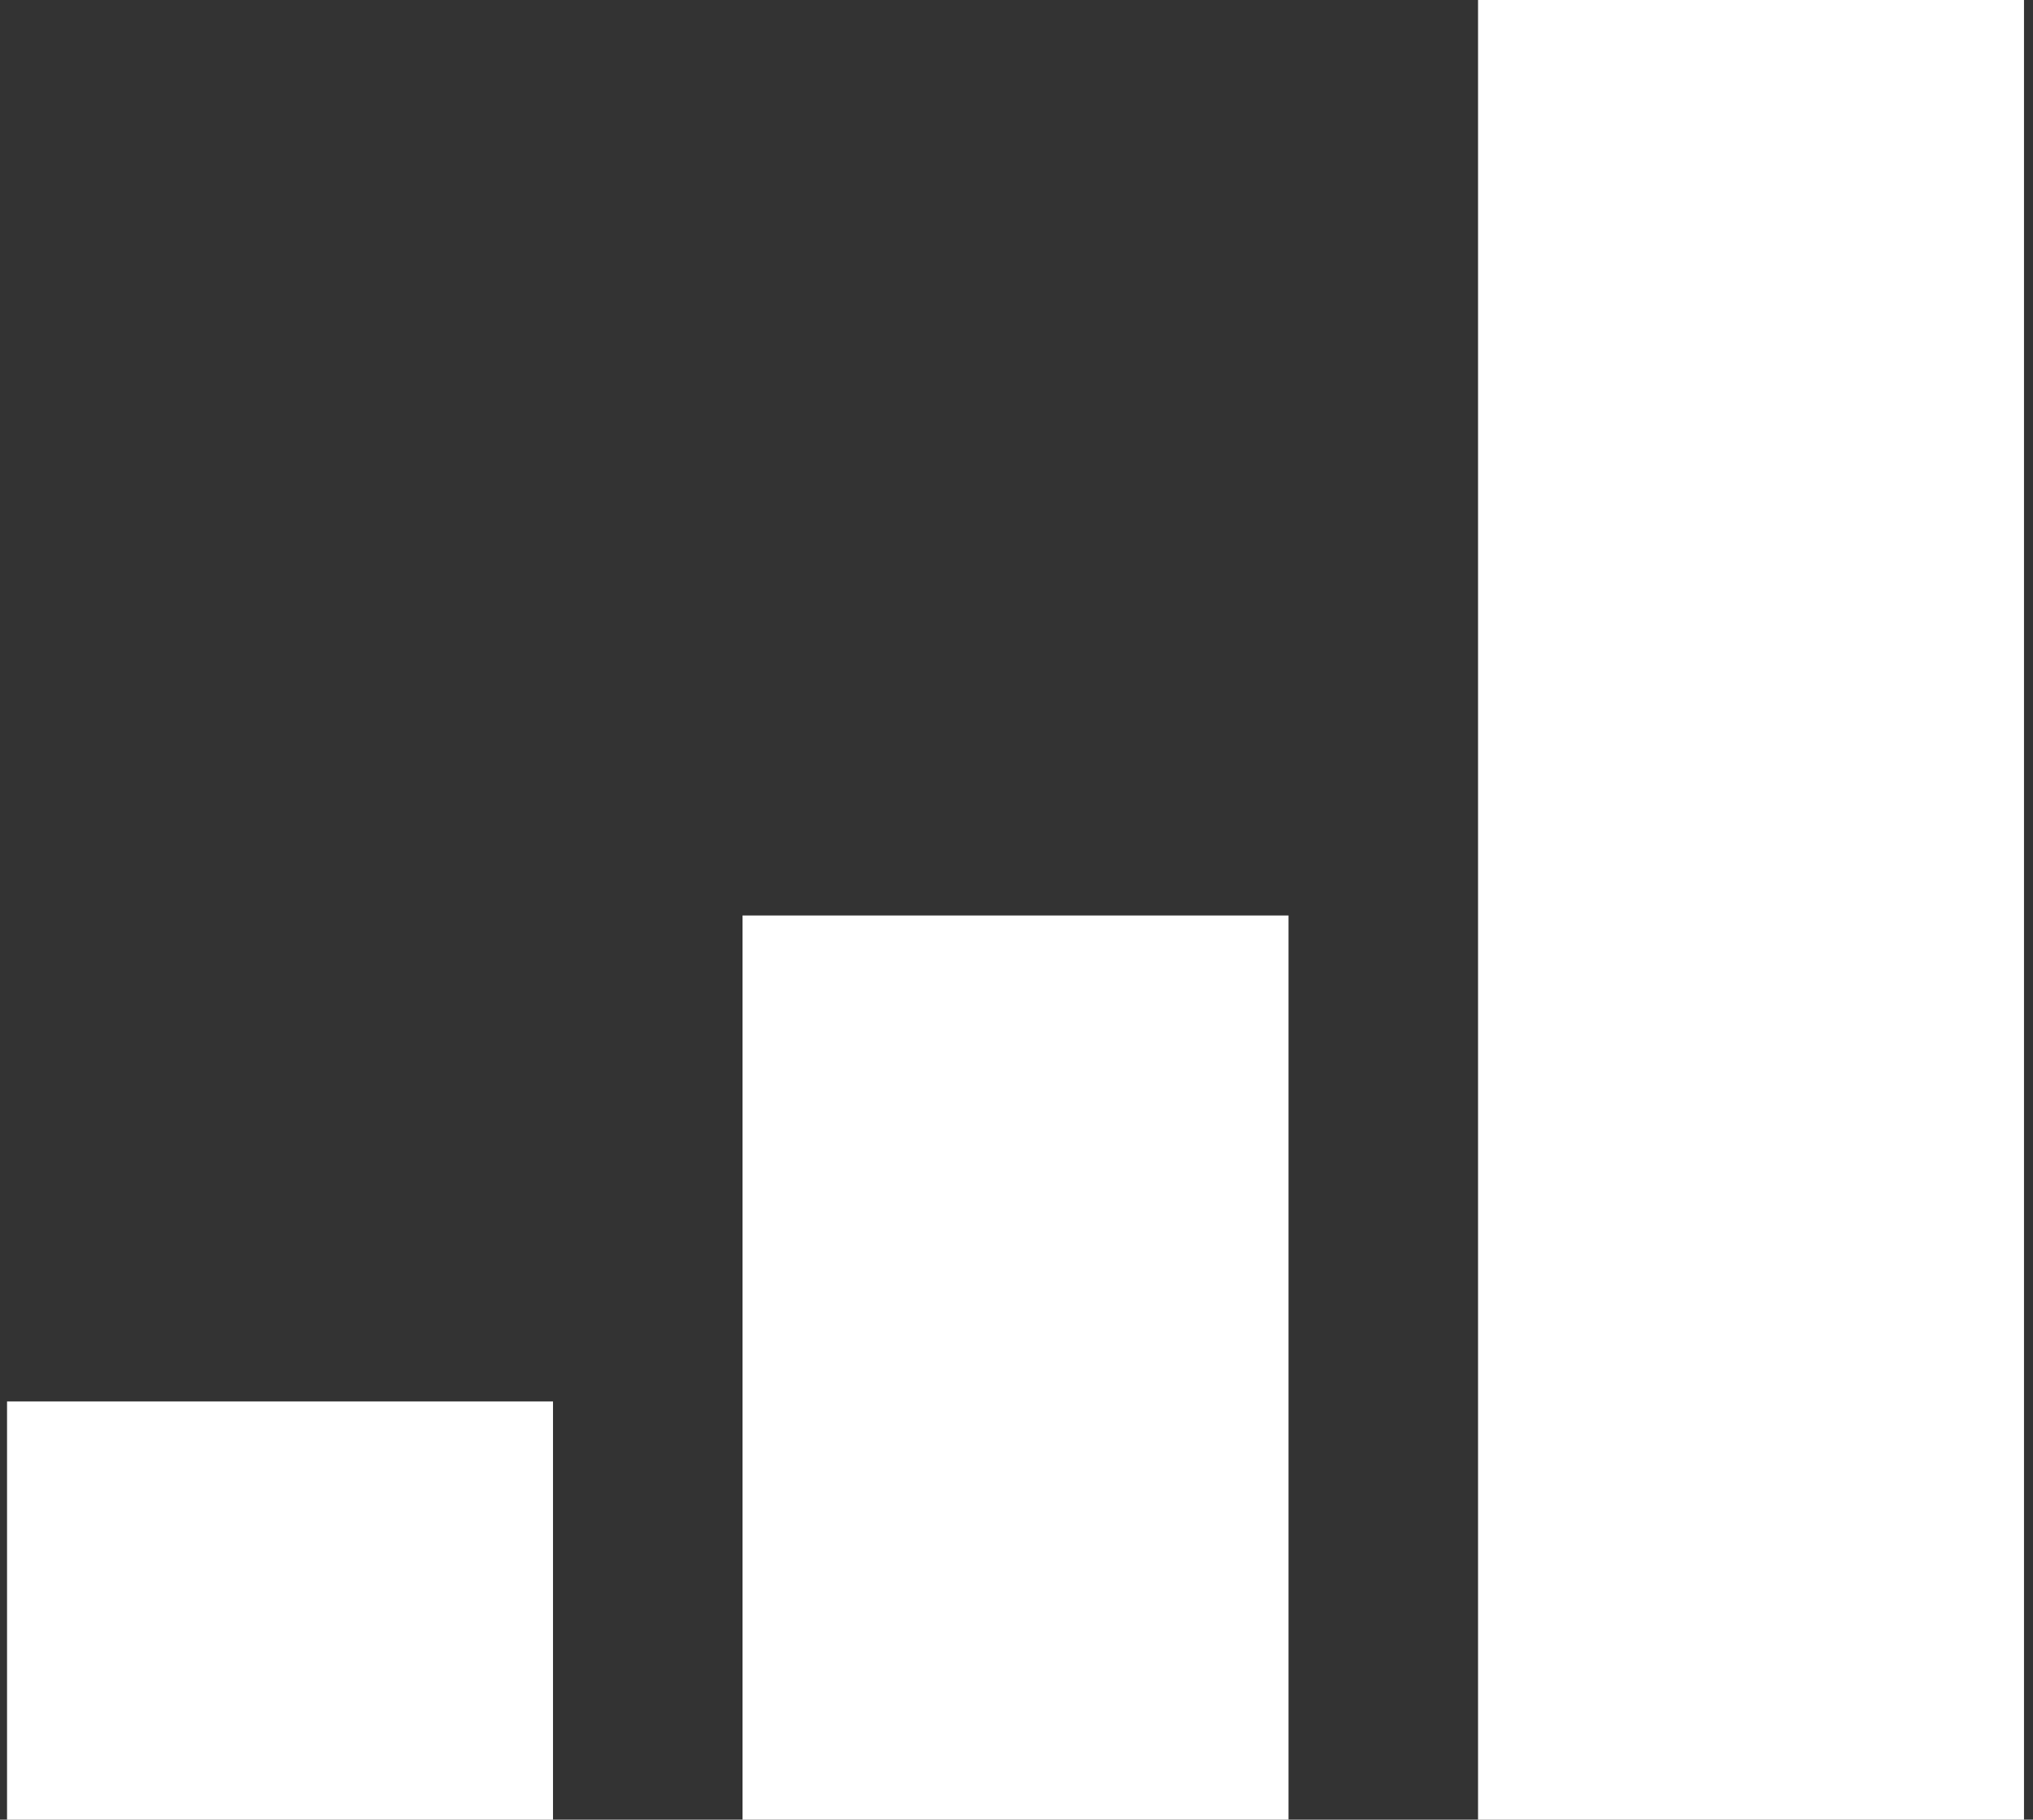
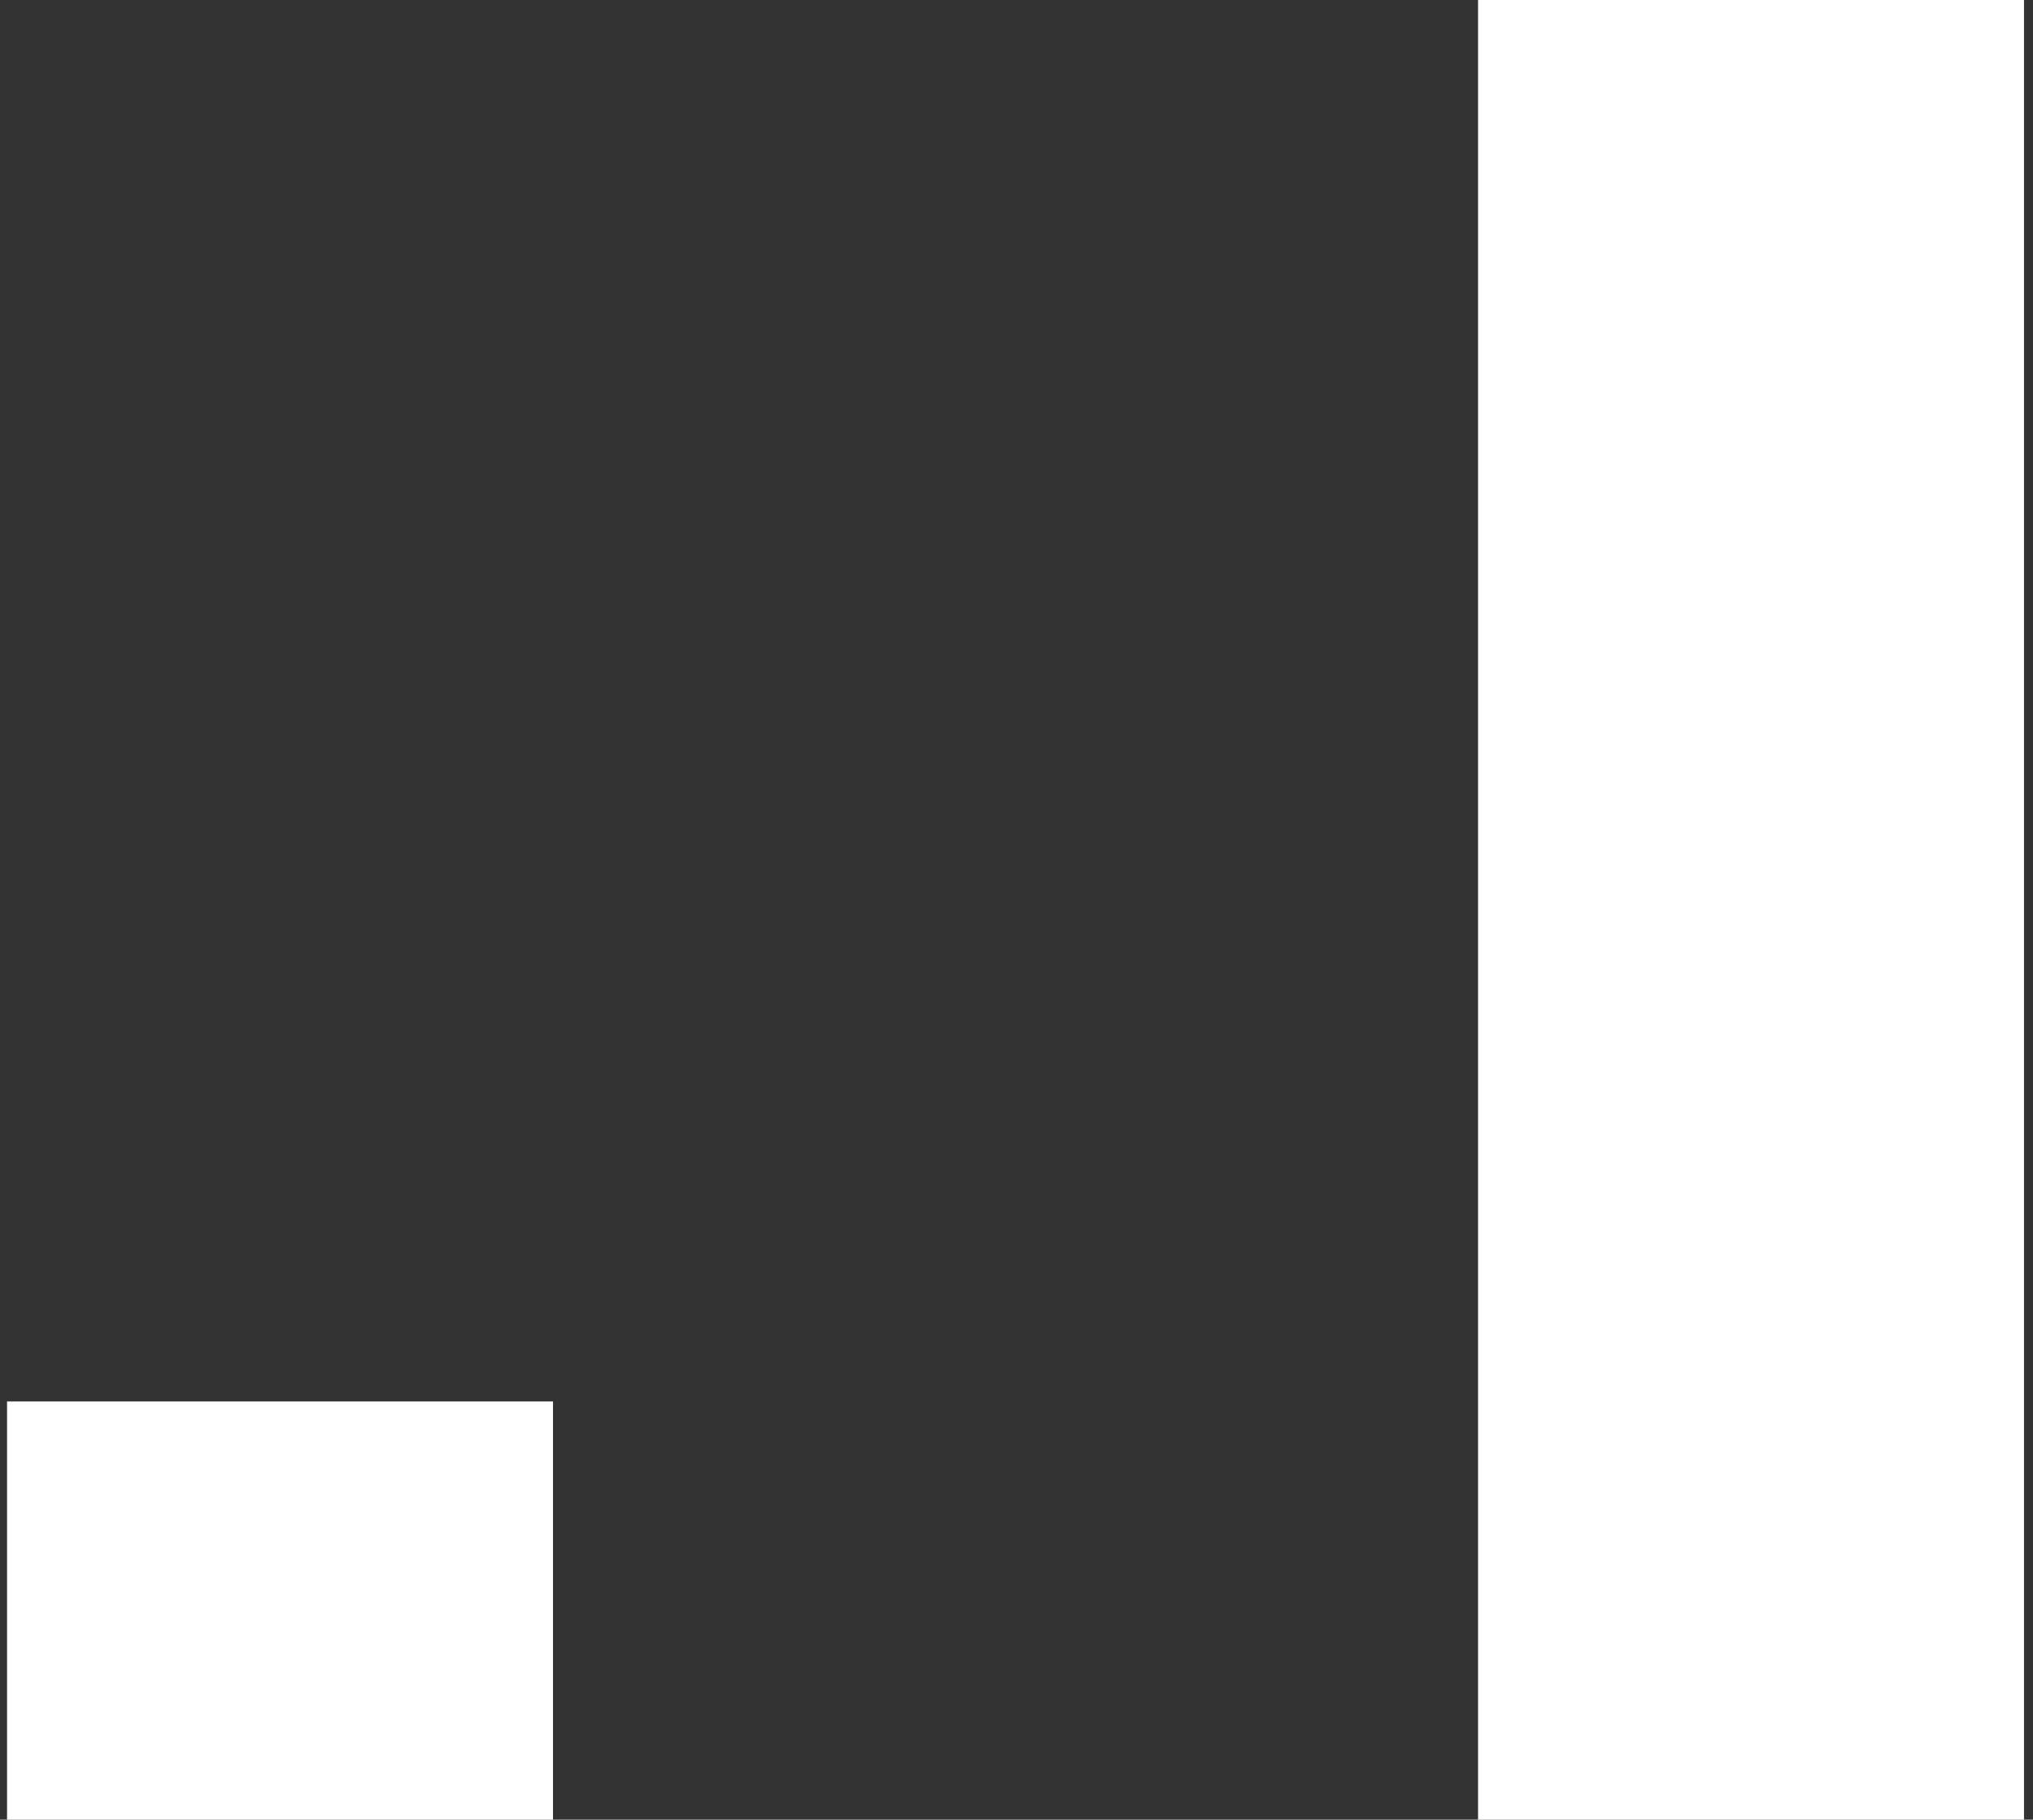
<svg xmlns="http://www.w3.org/2000/svg" width="181" height="162" viewBox="0 0 181 162" fill="none">
  <rect x="0" y="0" width="181" height="162" fill="#333333" stroke="none" />
  <rect x="0.627" y="124.77" width="48.607" height="37.23" fill="white" />
-   <rect x="66.109" y="81.503" width="48.607" height="80.497" fill="white" />
  <rect x="131.592" width="48.607" height="162" fill="white" />
</svg>